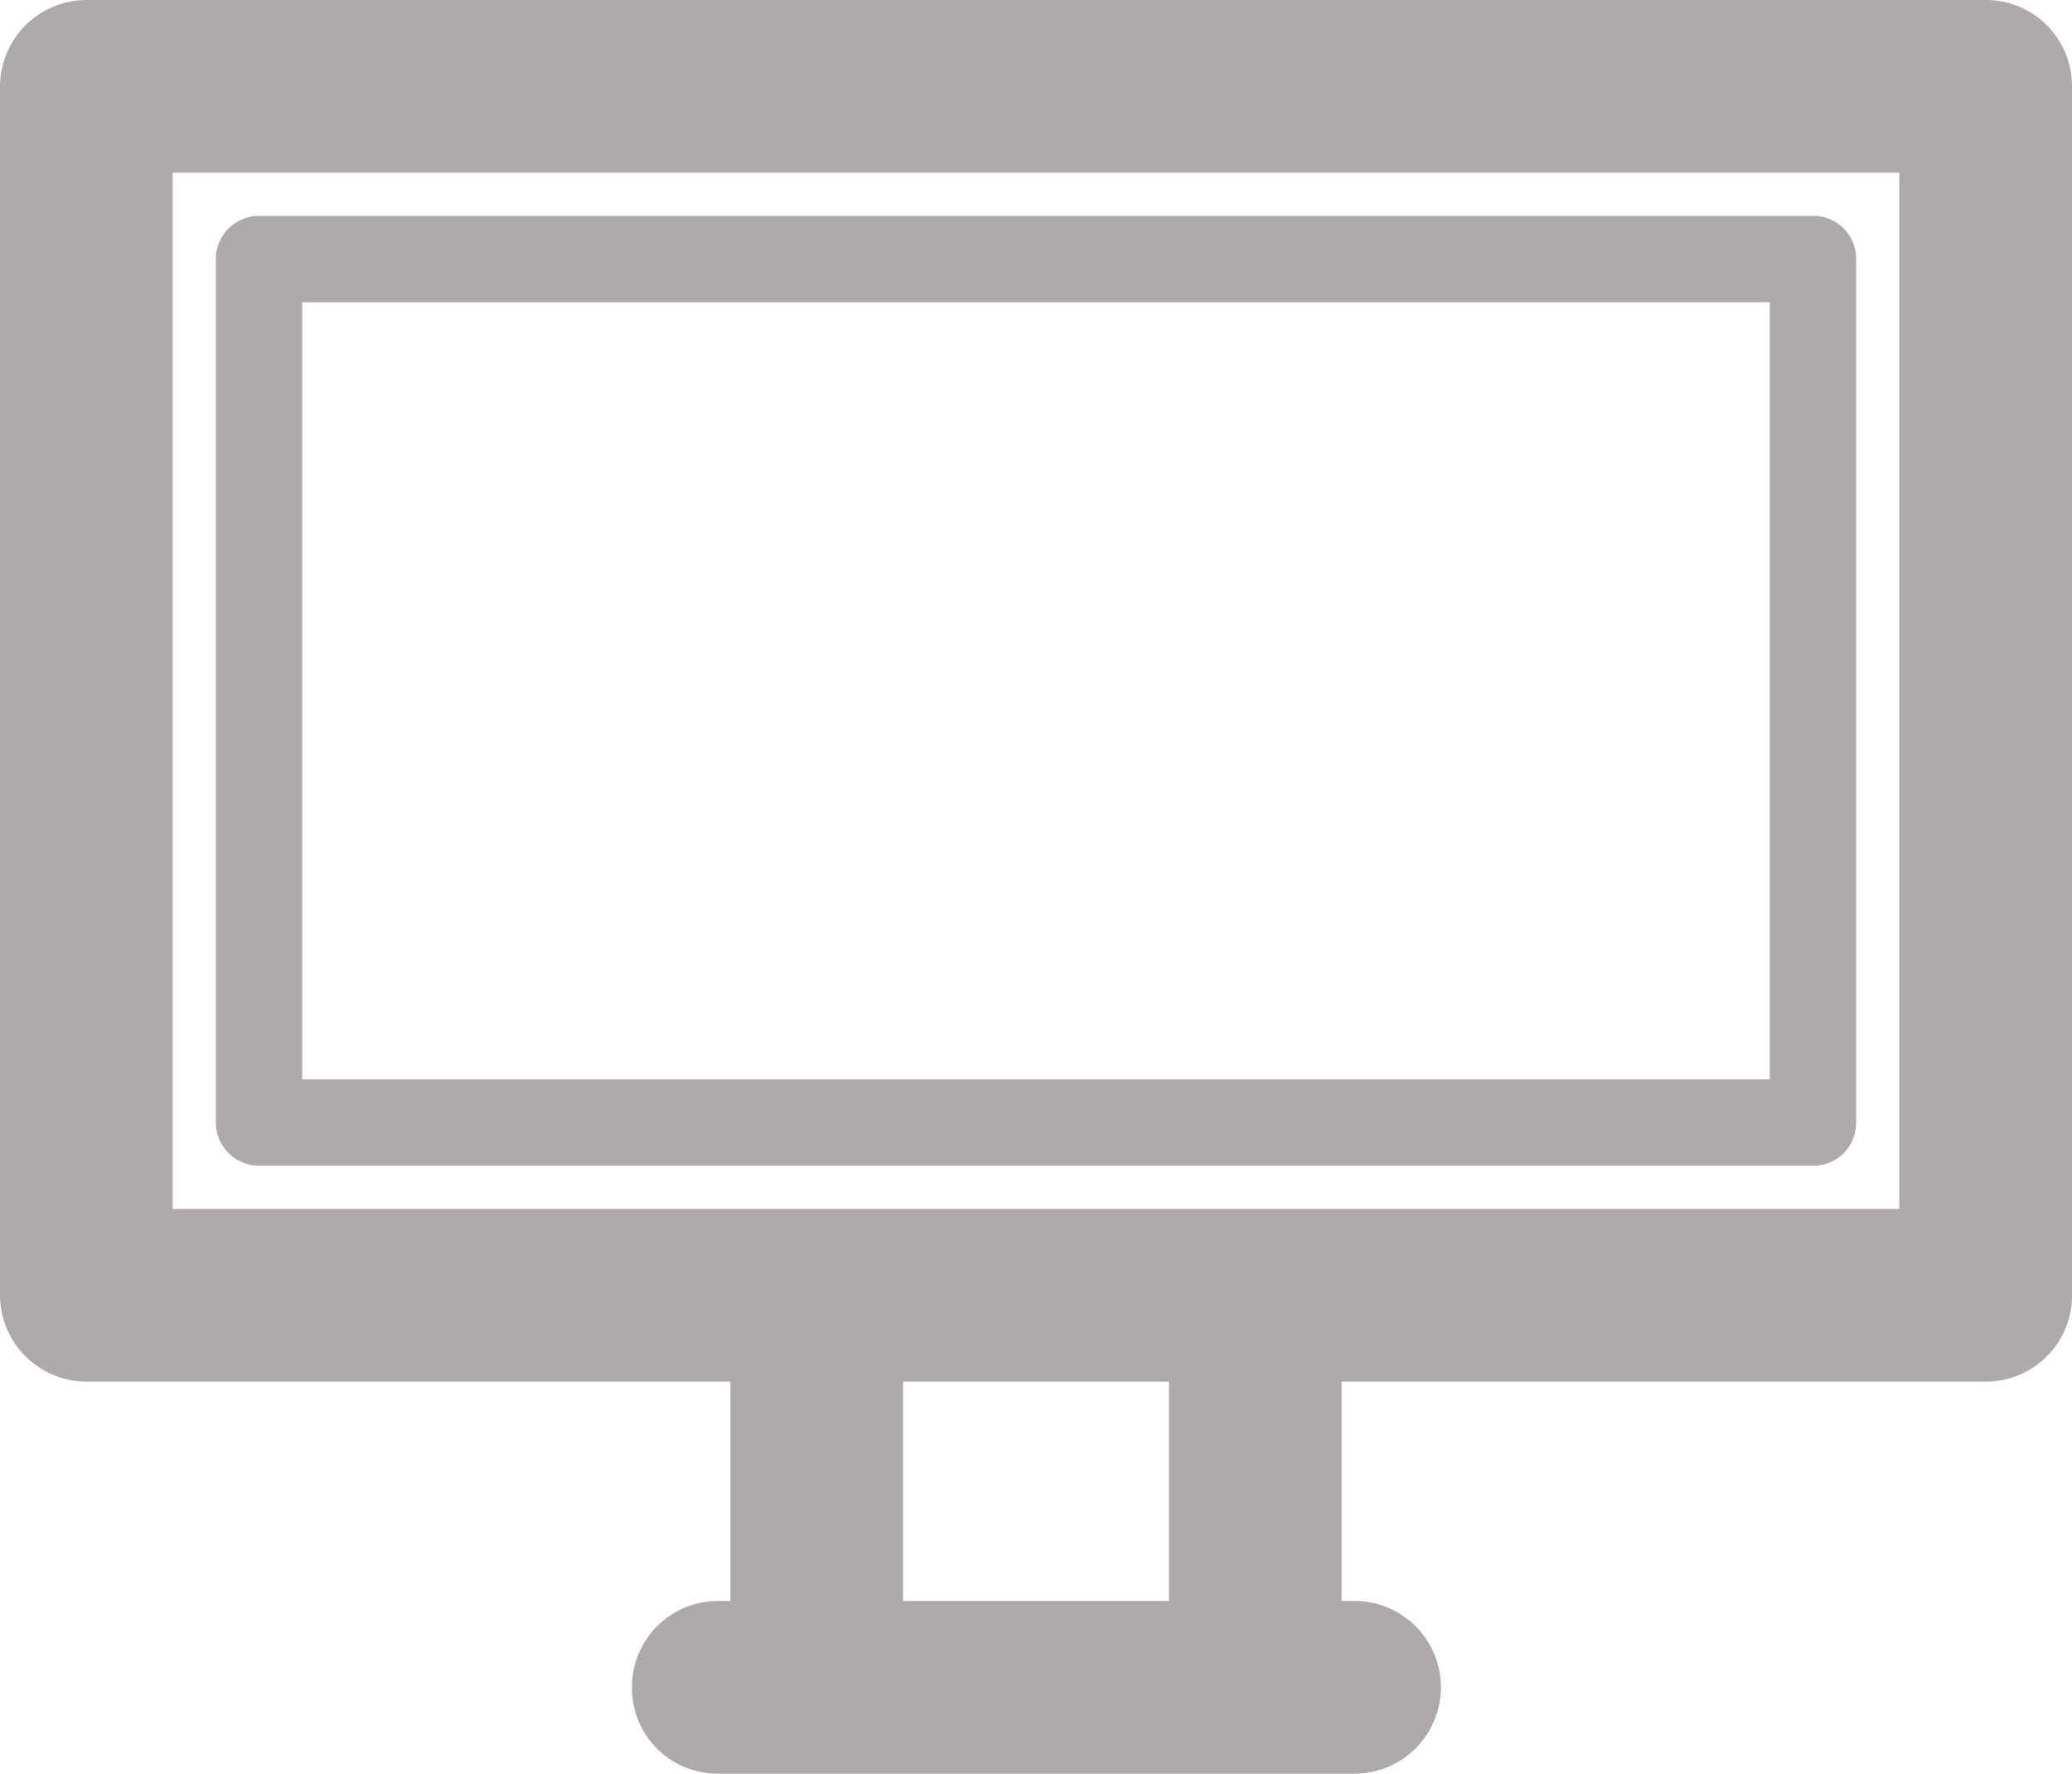
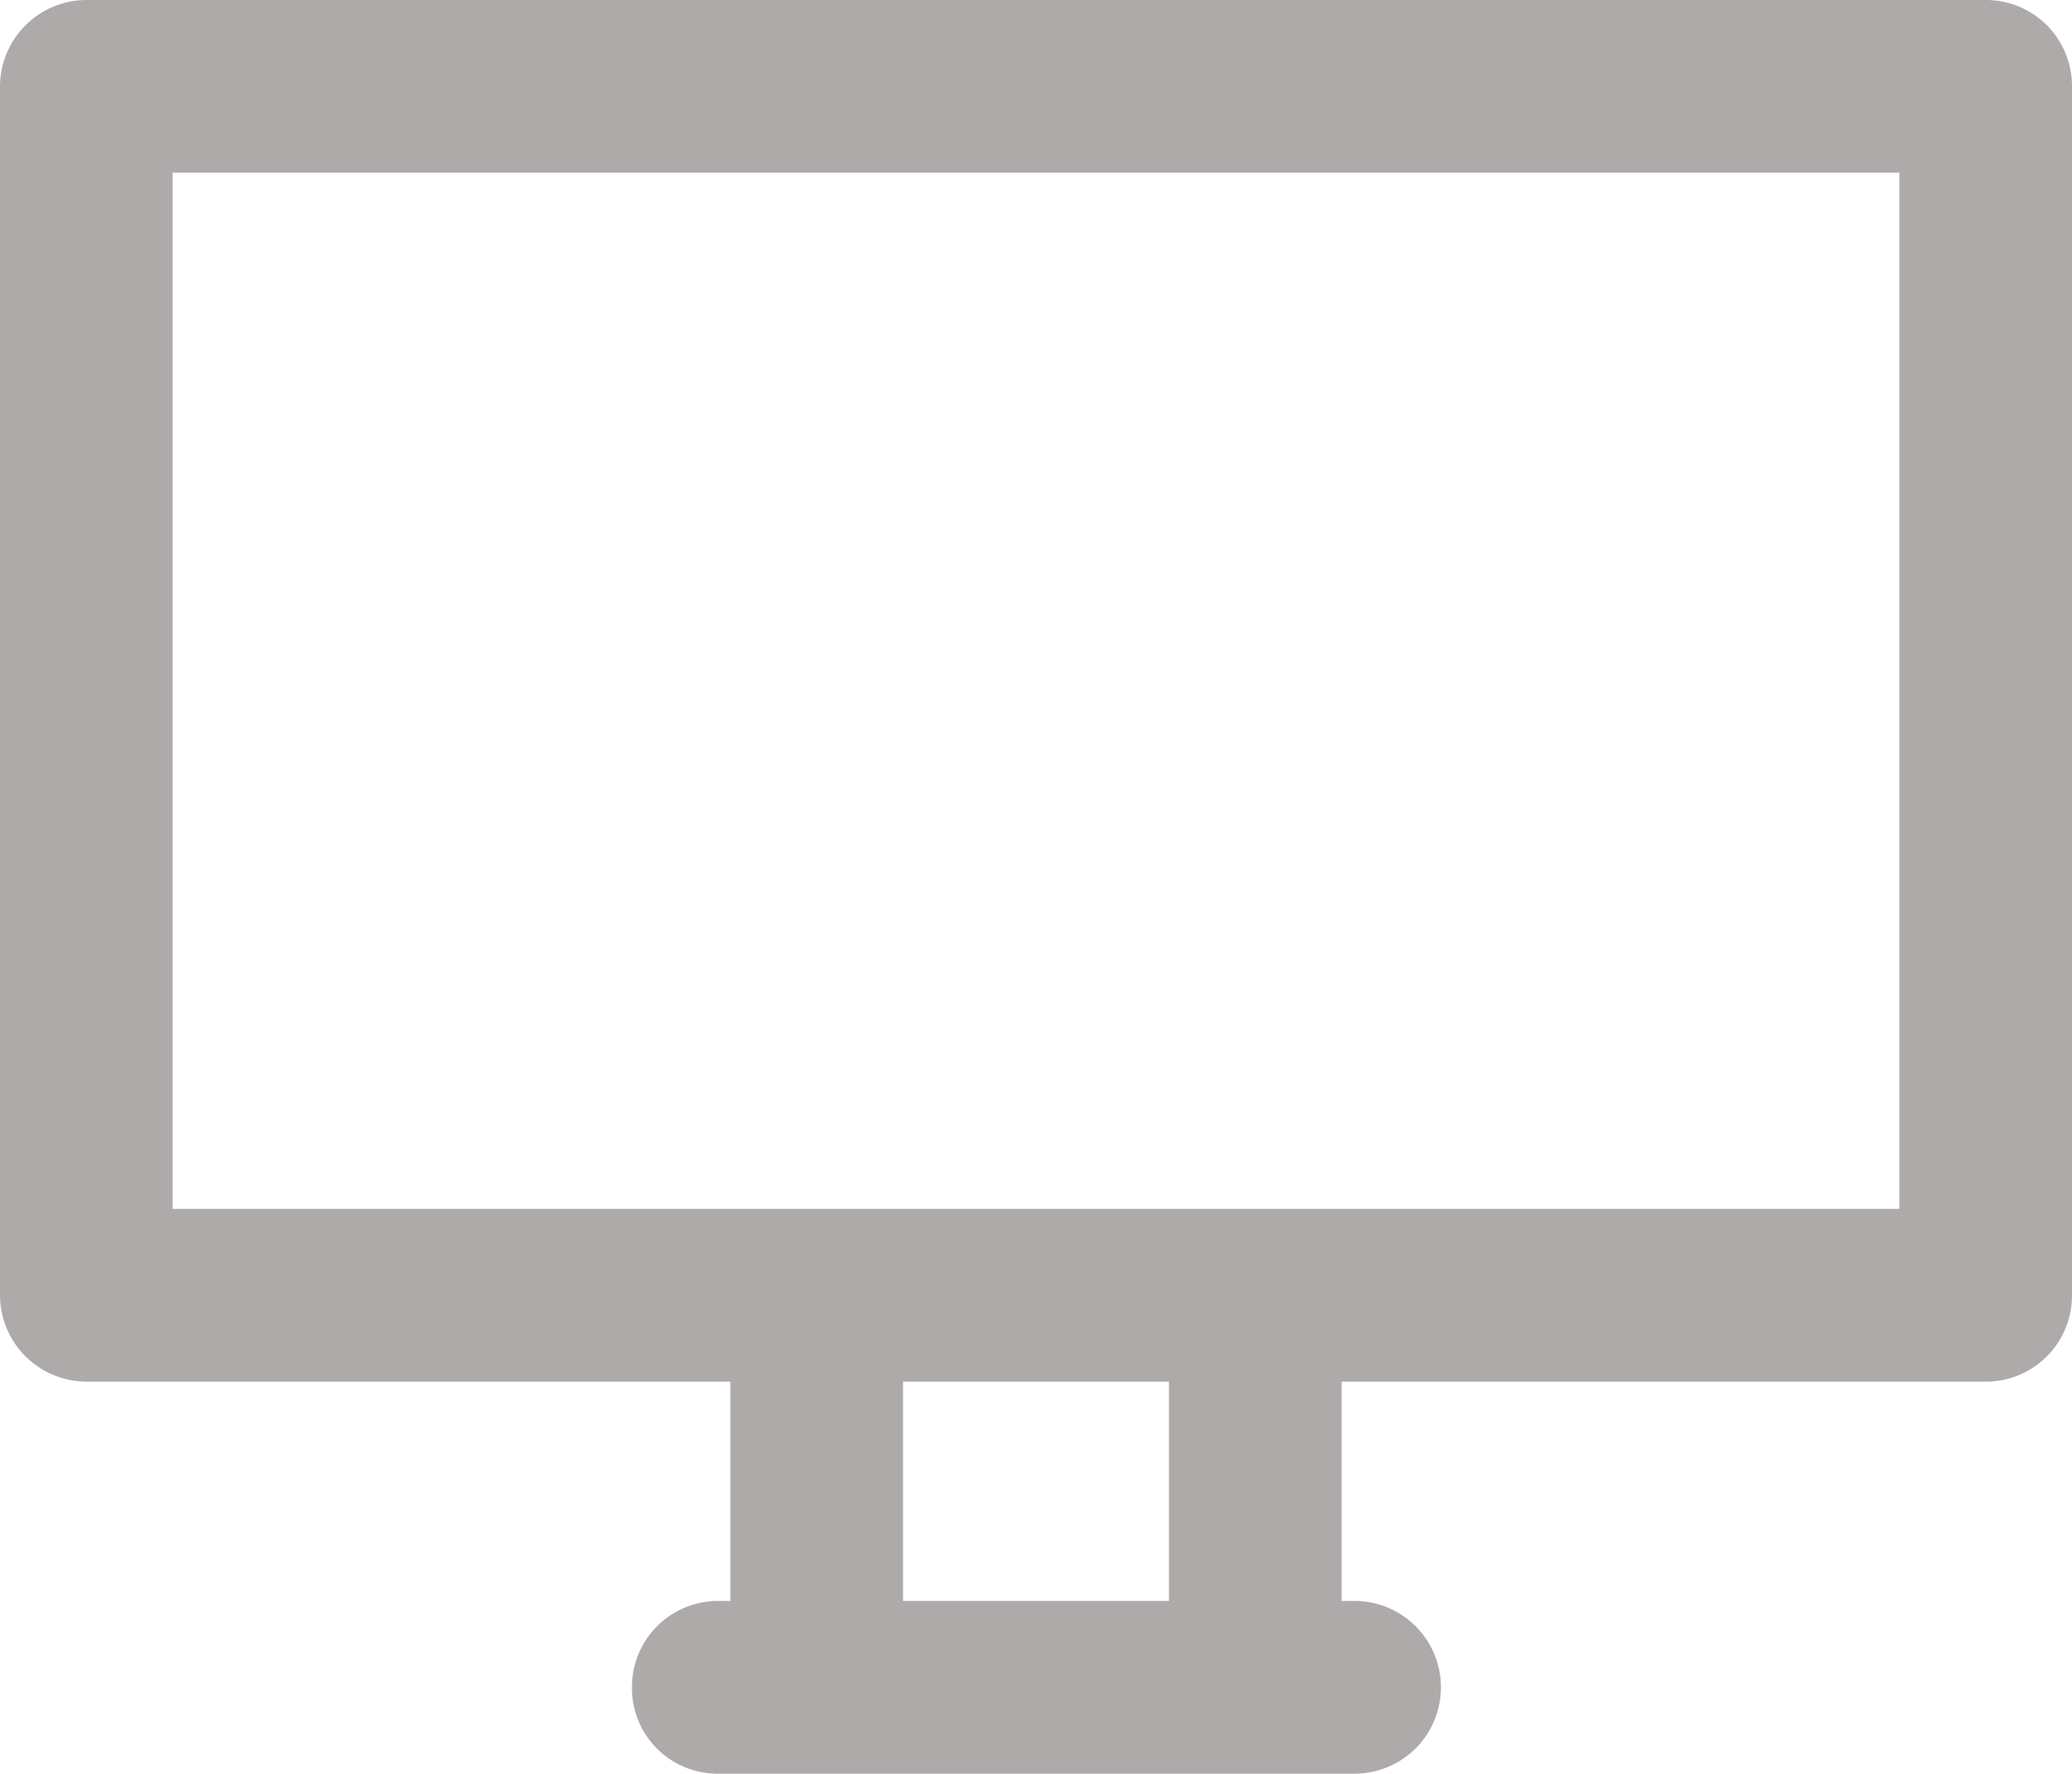
<svg xmlns="http://www.w3.org/2000/svg" width="83.667" height="71.605" viewBox="0 0 83.667 71.605">
  <g transform="translate(0 20.54)">
    <path d="M80.181,35.238H3.486A3.5,3.5,0,0,1,0,31.752V-17.054A3.5,3.5,0,0,1,3.486-20.54H80.181a3.474,3.474,0,0,1,3.486,3.486V31.752a3.474,3.474,0,0,1-3.486,3.486M6.972,28.266H76.694V-13.568H6.972Z" fill="#aeaaaa" fill-rule="evenodd" />
-     <path d="M66.993,20.307H4.243A1.748,1.748,0,0,1,2.5,18.564V-16.3A1.748,1.748,0,0,1,4.243-18.04h62.75A1.726,1.726,0,0,1,68.736-16.3V18.564a1.726,1.726,0,0,1-1.743,1.743M5.986,16.821H65.25V-14.554H5.986Z" transform="translate(6.215 6.215)" fill="#aeaaaa" fill-rule="evenodd" />
    <path d="M36.5,4.972H10.806A3.452,3.452,0,0,1,7.32,1.486,3.474,3.474,0,0,1,10.806-2H36.5a3.486,3.486,0,1,1,0,6.972" transform="translate(18.198 46.093)" fill="#aeaaaa" />
    <path d="M11.946,14.726A3.5,3.5,0,0,1,8.46,11.24V-2.844A3.5,3.5,0,0,1,11.946-6.33a3.5,3.5,0,0,1,3.486,3.486V11.24a3.5,3.5,0,0,1-3.486,3.486" transform="translate(21.033 35.328)" fill="#aeaaaa" />
    <path d="M17.026,14.726A3.5,3.5,0,0,1,13.54,11.24V-2.844A3.5,3.5,0,0,1,17.026-6.33a3.474,3.474,0,0,1,3.486,3.486V11.24a3.474,3.474,0,0,1-3.486,3.486" transform="translate(33.662 35.328)" fill="#aeaaaa" />
  </g>
</svg>